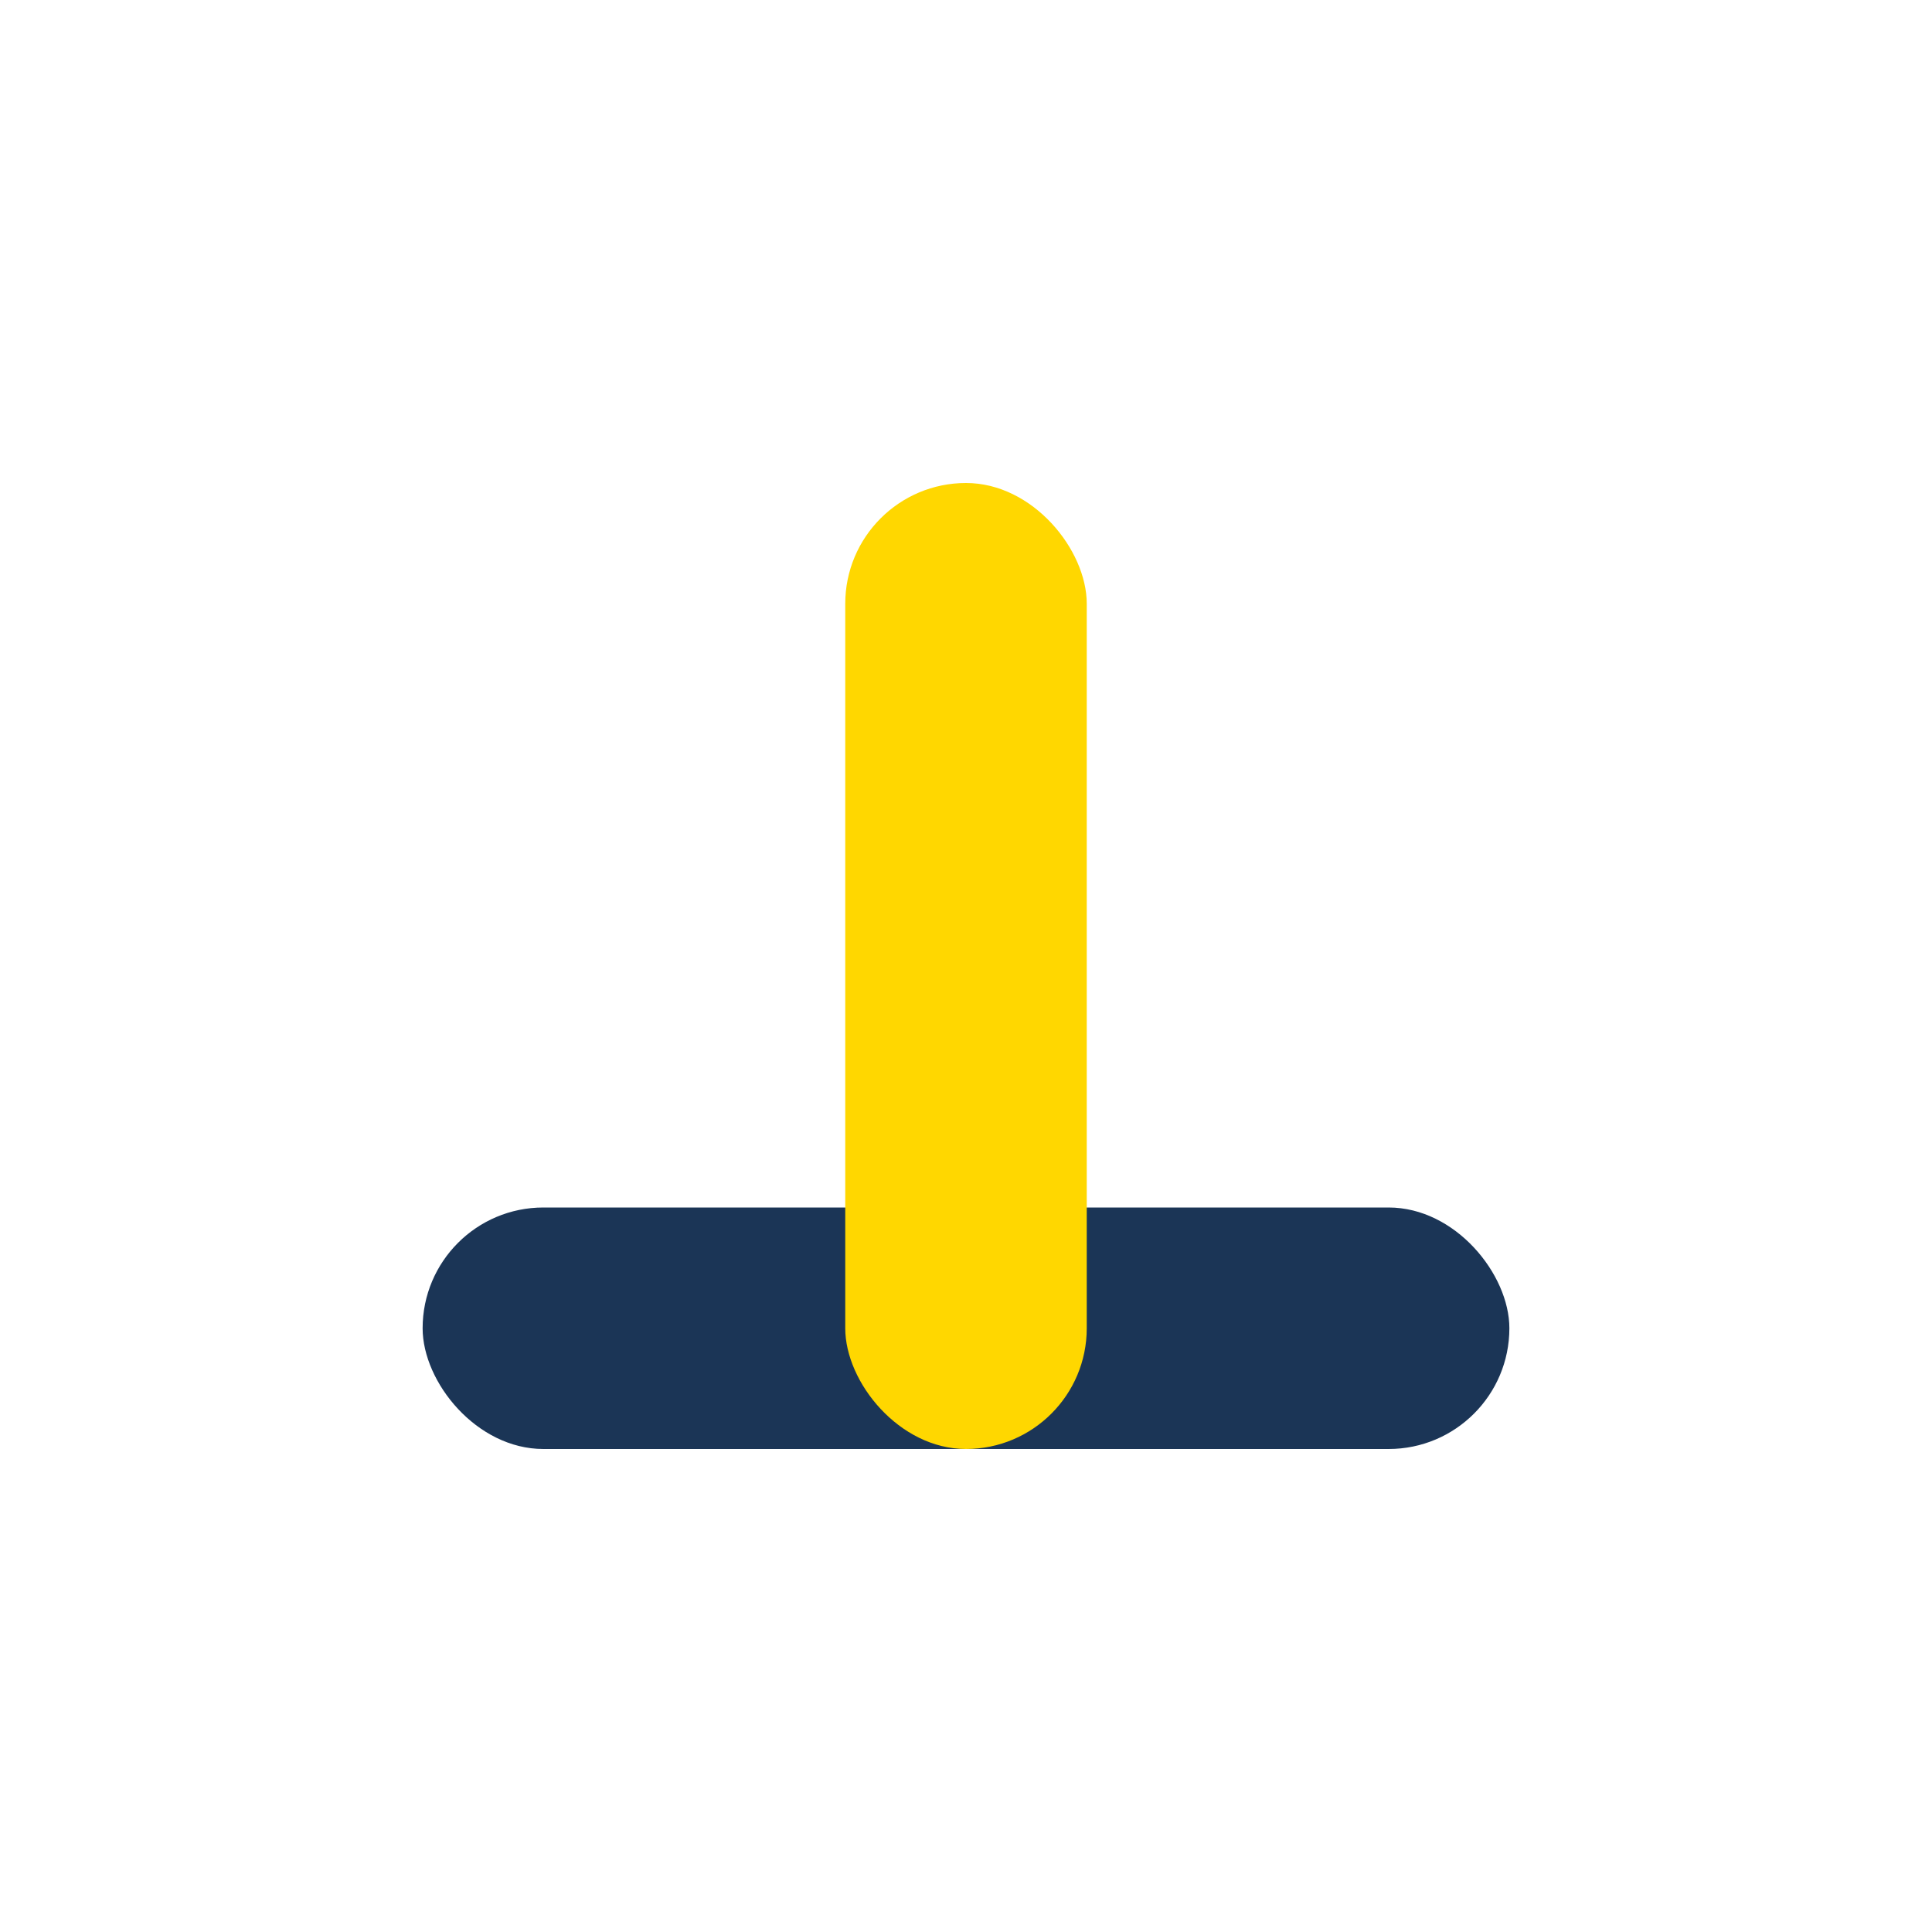
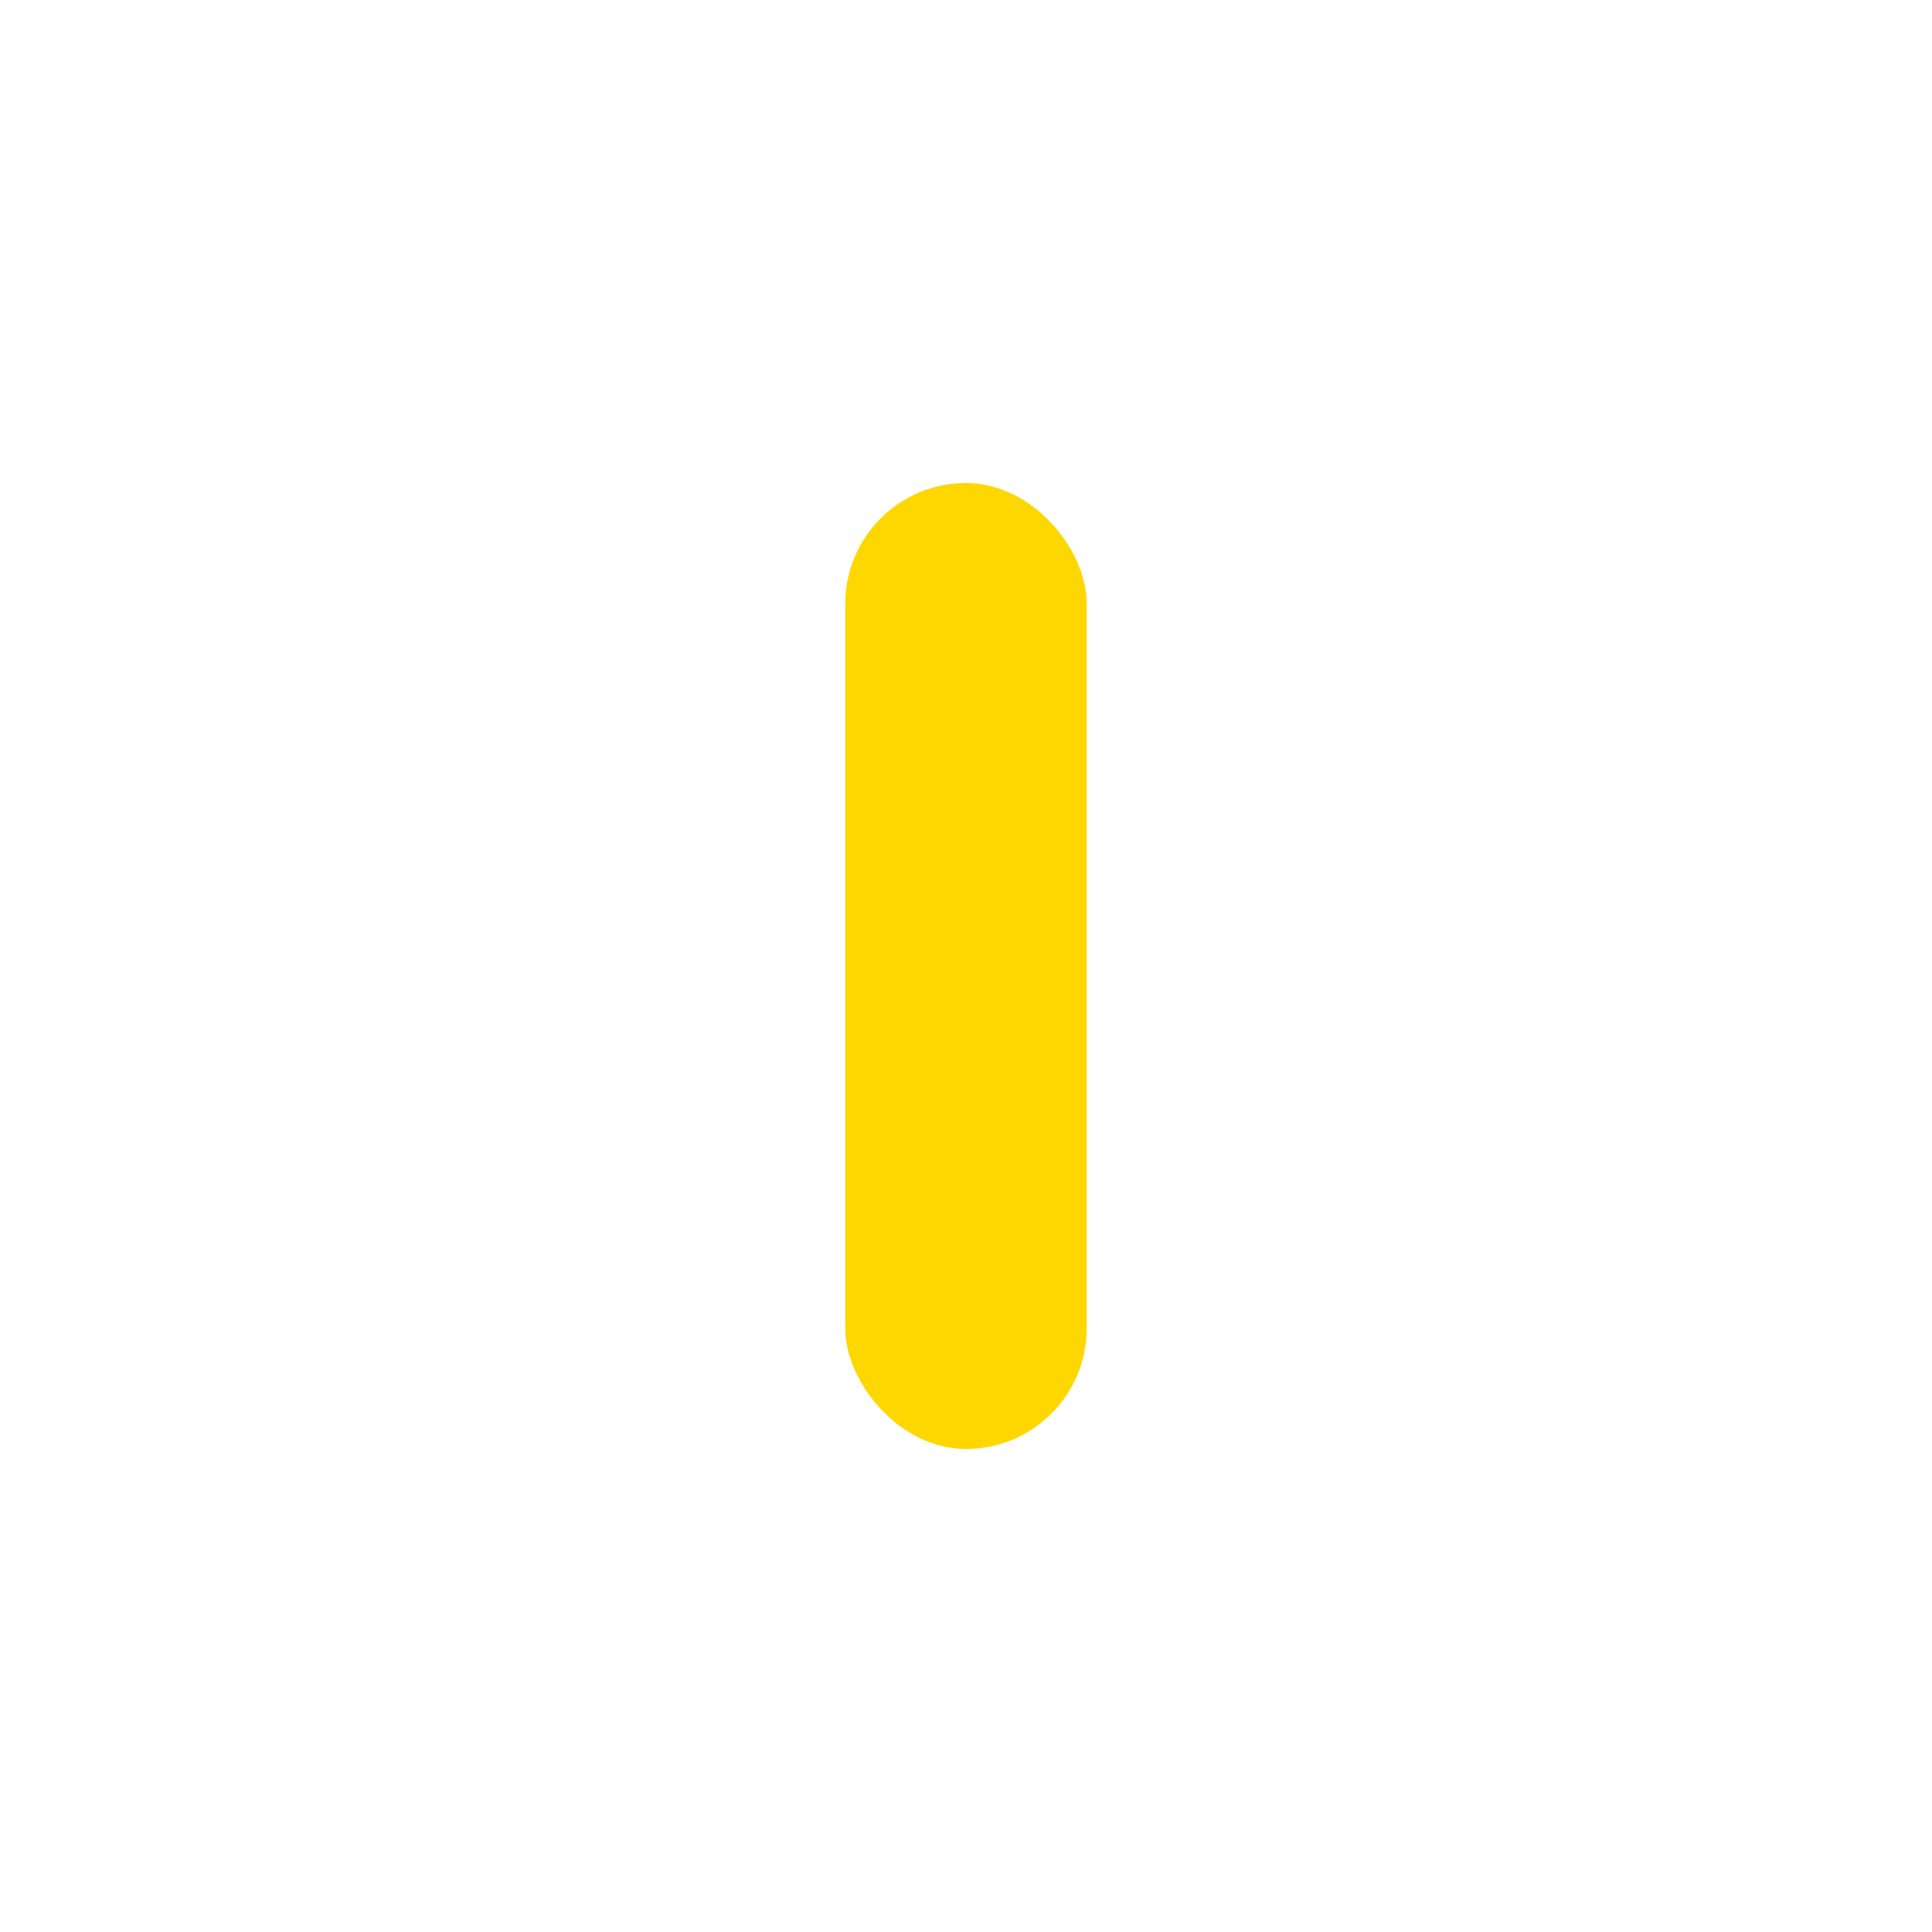
<svg xmlns="http://www.w3.org/2000/svg" width="32" height="32" viewBox="0 0 32 32">
-   <rect x="7" y="20" width="18" height="4" rx="2" fill="#1B3556" />
  <rect x="14" y="8" width="4" height="16" rx="2" fill="#FFD700" />
</svg>